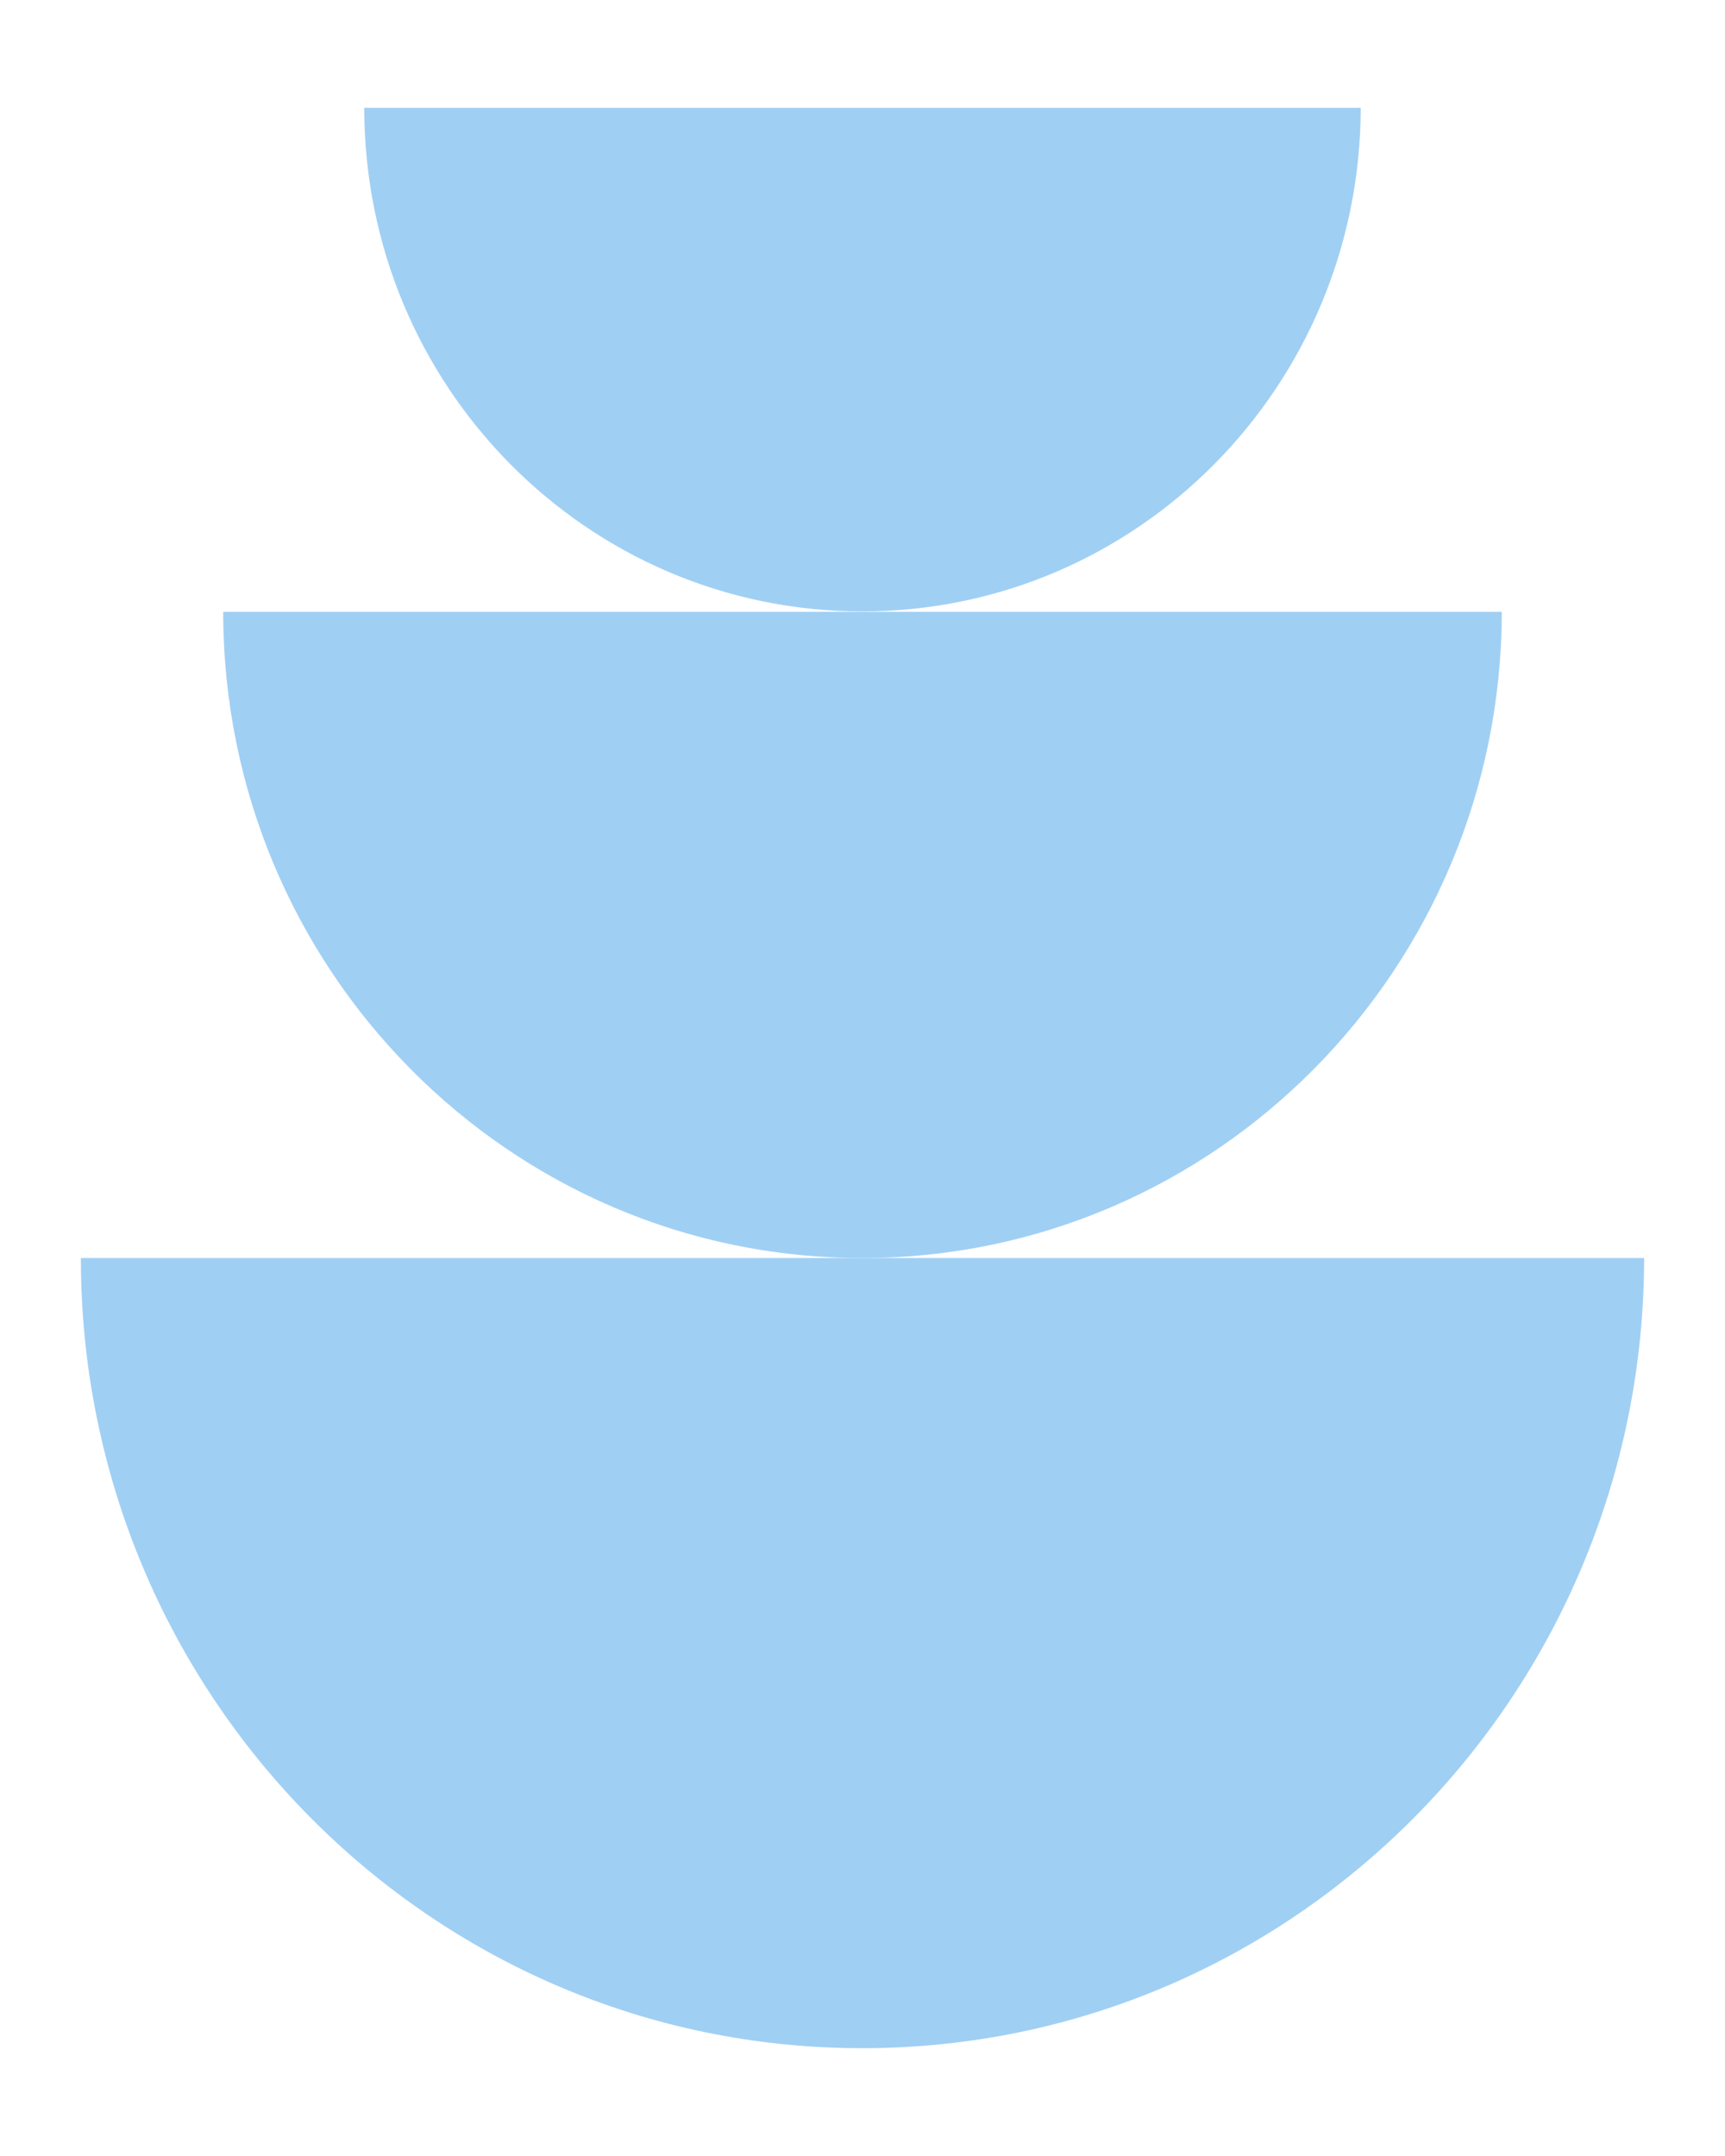
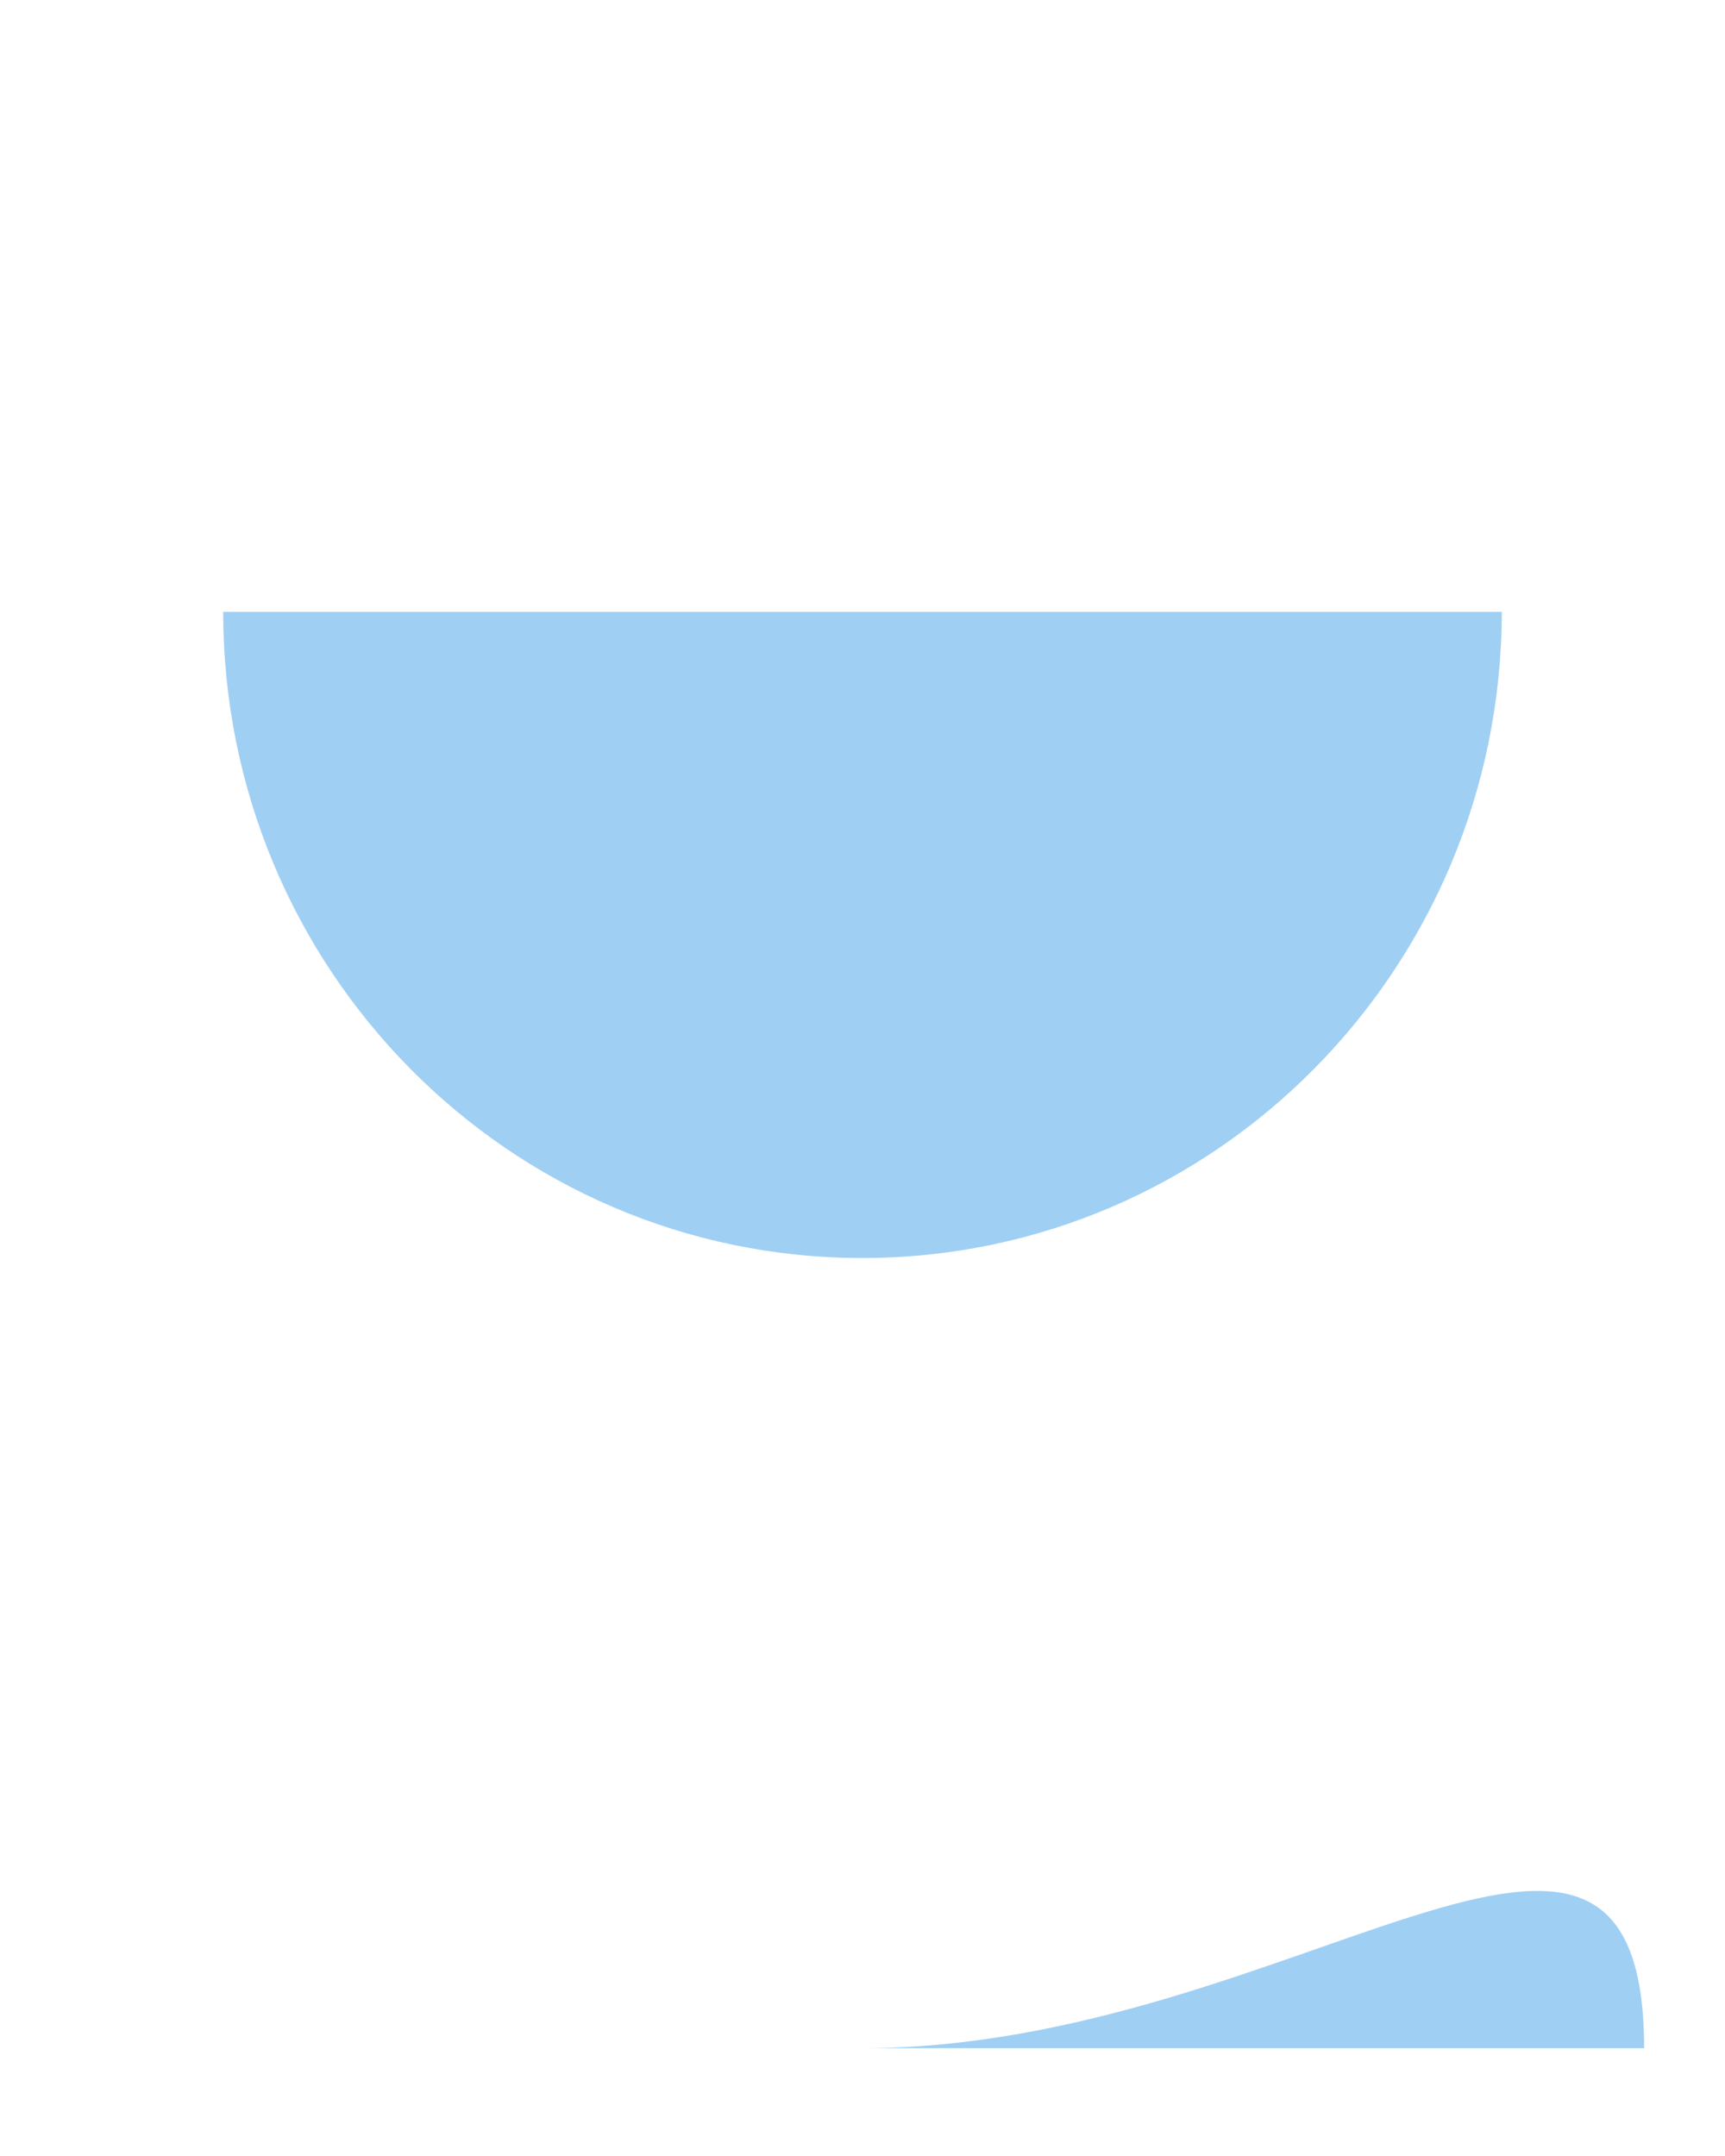
<svg xmlns="http://www.w3.org/2000/svg" width="48" height="60" viewBox="0 0 48 60" fill="none">
-   <path d="M23.994 57C11.977 57 2.25 47.151 2.25 35.01H45.75C45.738 47.151 36.011 57 23.994 57Z" fill="#A0CFF4" />
+   <path d="M23.994 57H45.75C45.738 47.151 36.011 57 23.994 57Z" fill="#A0CFF4" />
  <path d="M23.994 35.01C14.17 35.01 6.211 26.962 6.211 17.027H41.789C41.777 26.95 33.818 35.01 23.994 35.01Z" fill="#A0CFF4" />
-   <path d="M23.994 17.015C16.338 17.015 10.136 10.742 10.136 3H37.864C37.852 10.742 31.65 17.015 23.994 17.015Z" fill="#A0CFF4" />
</svg>